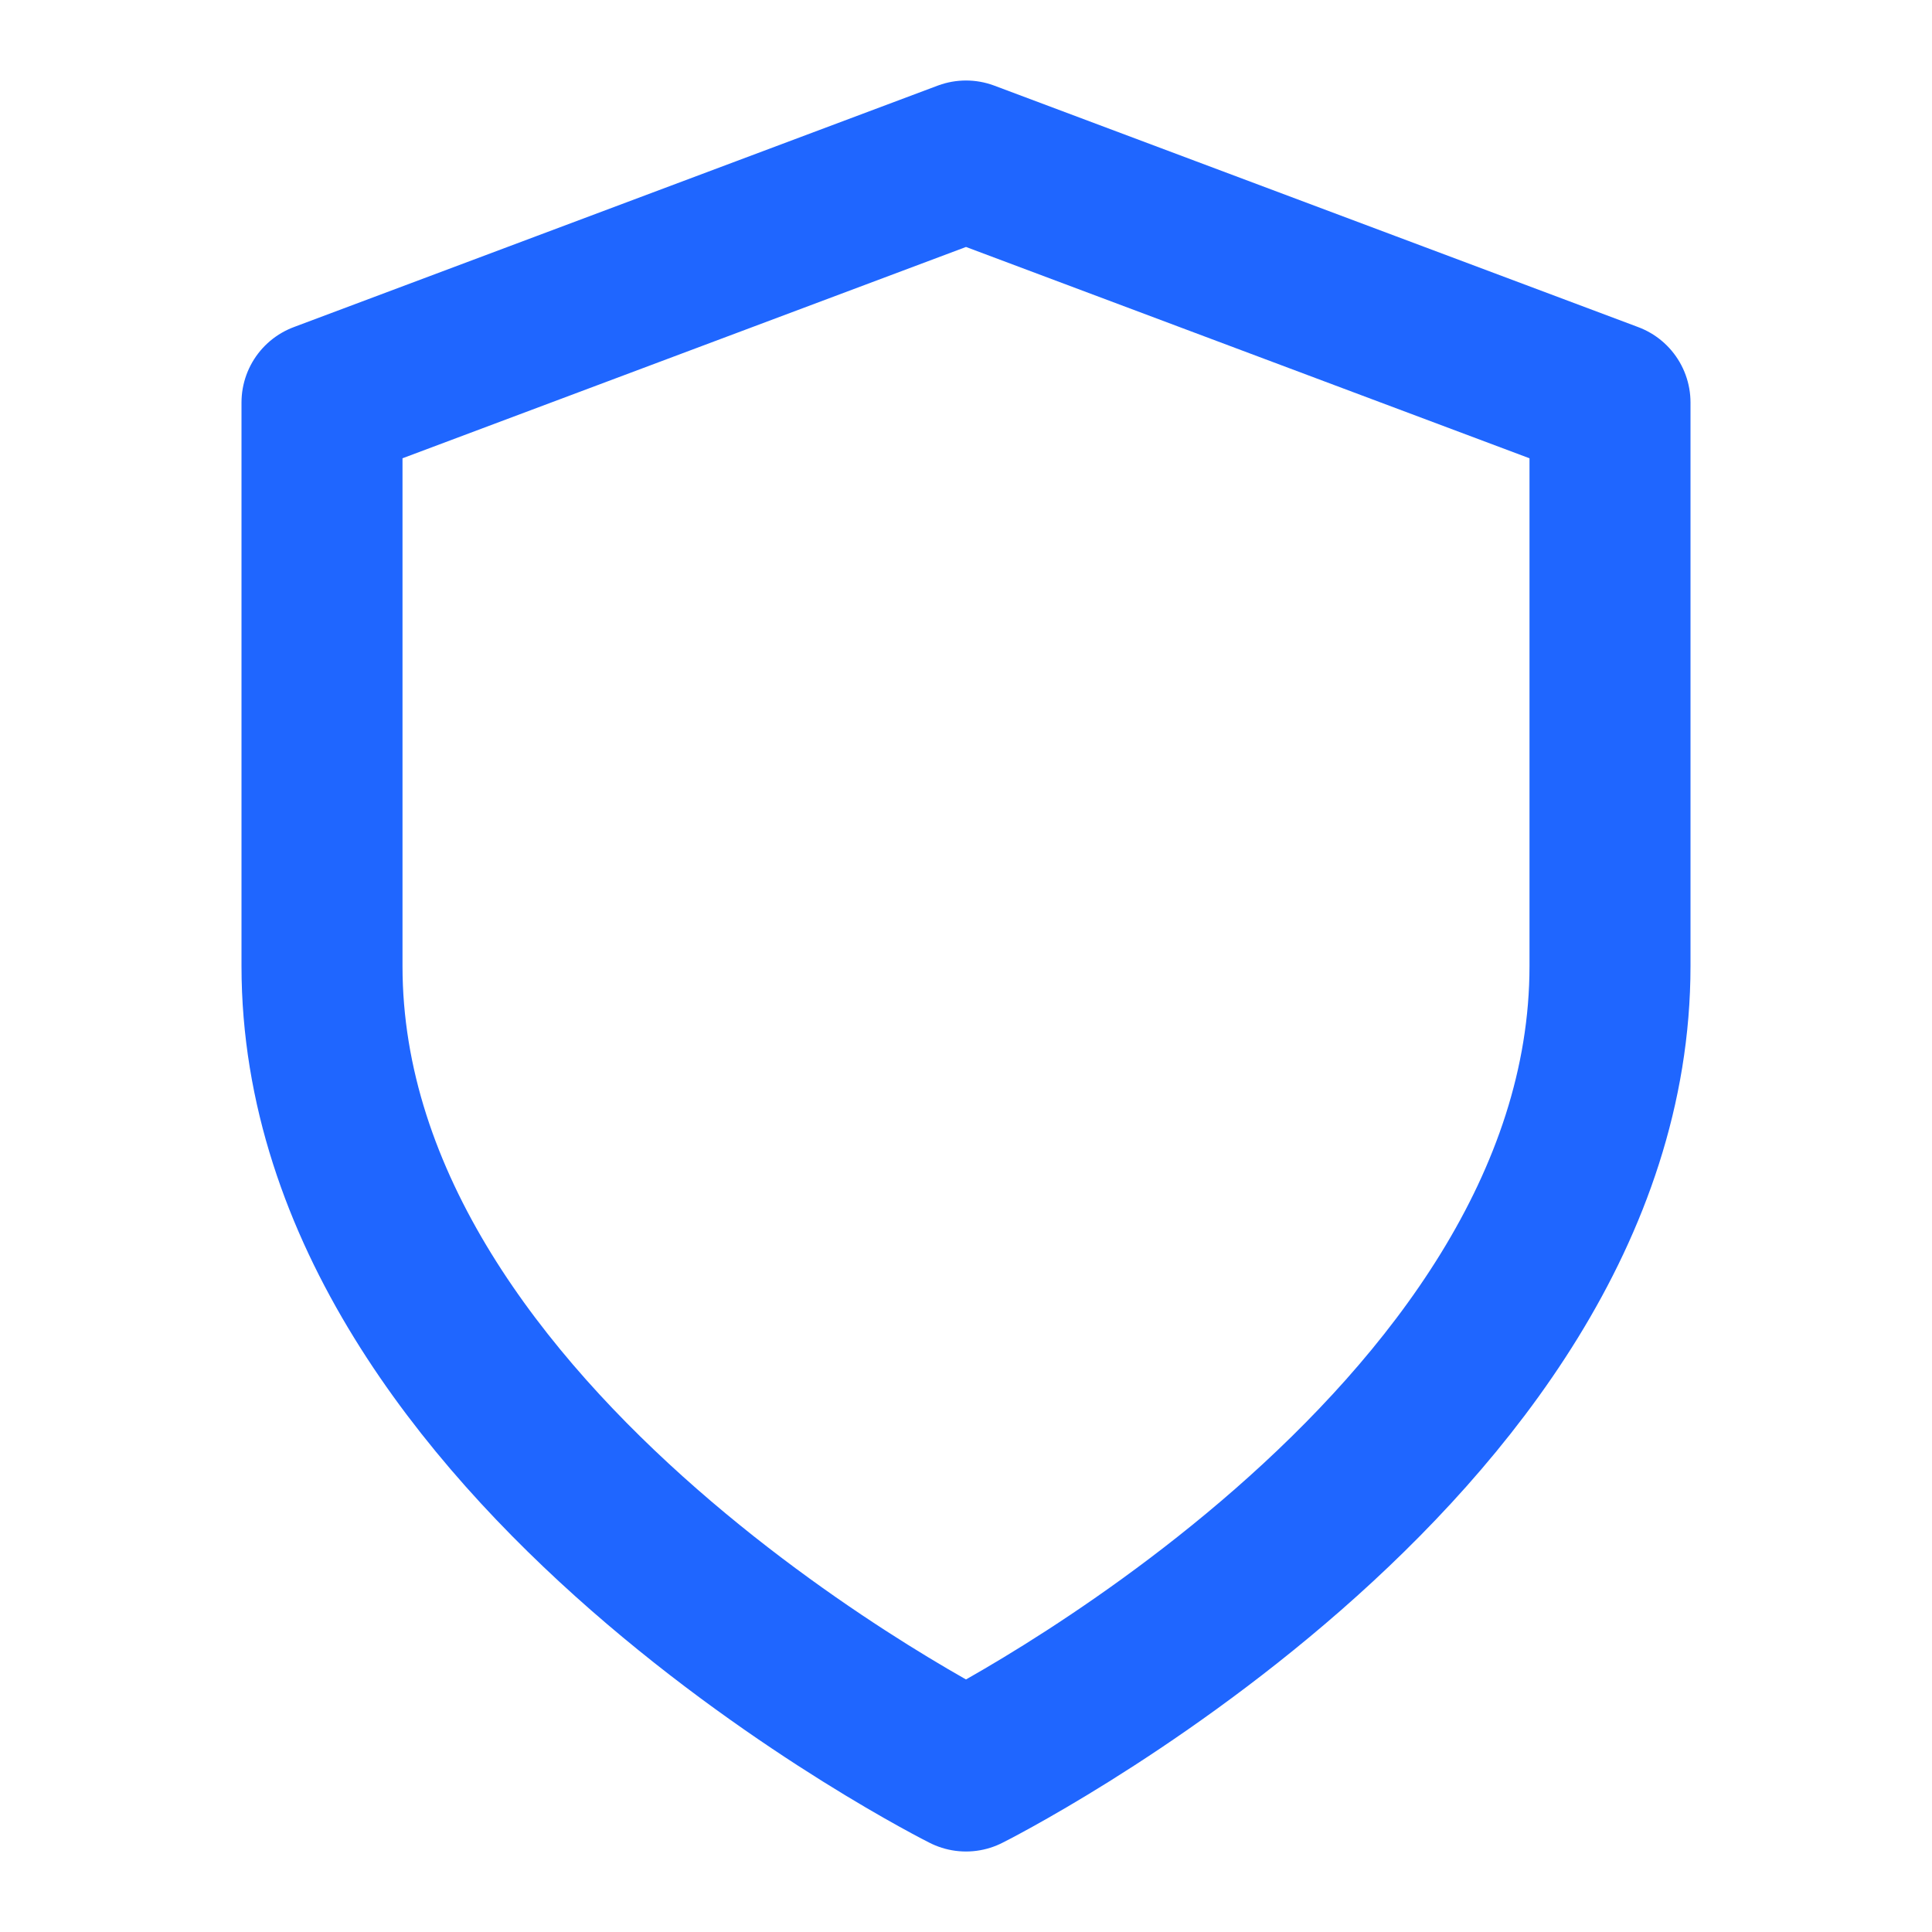
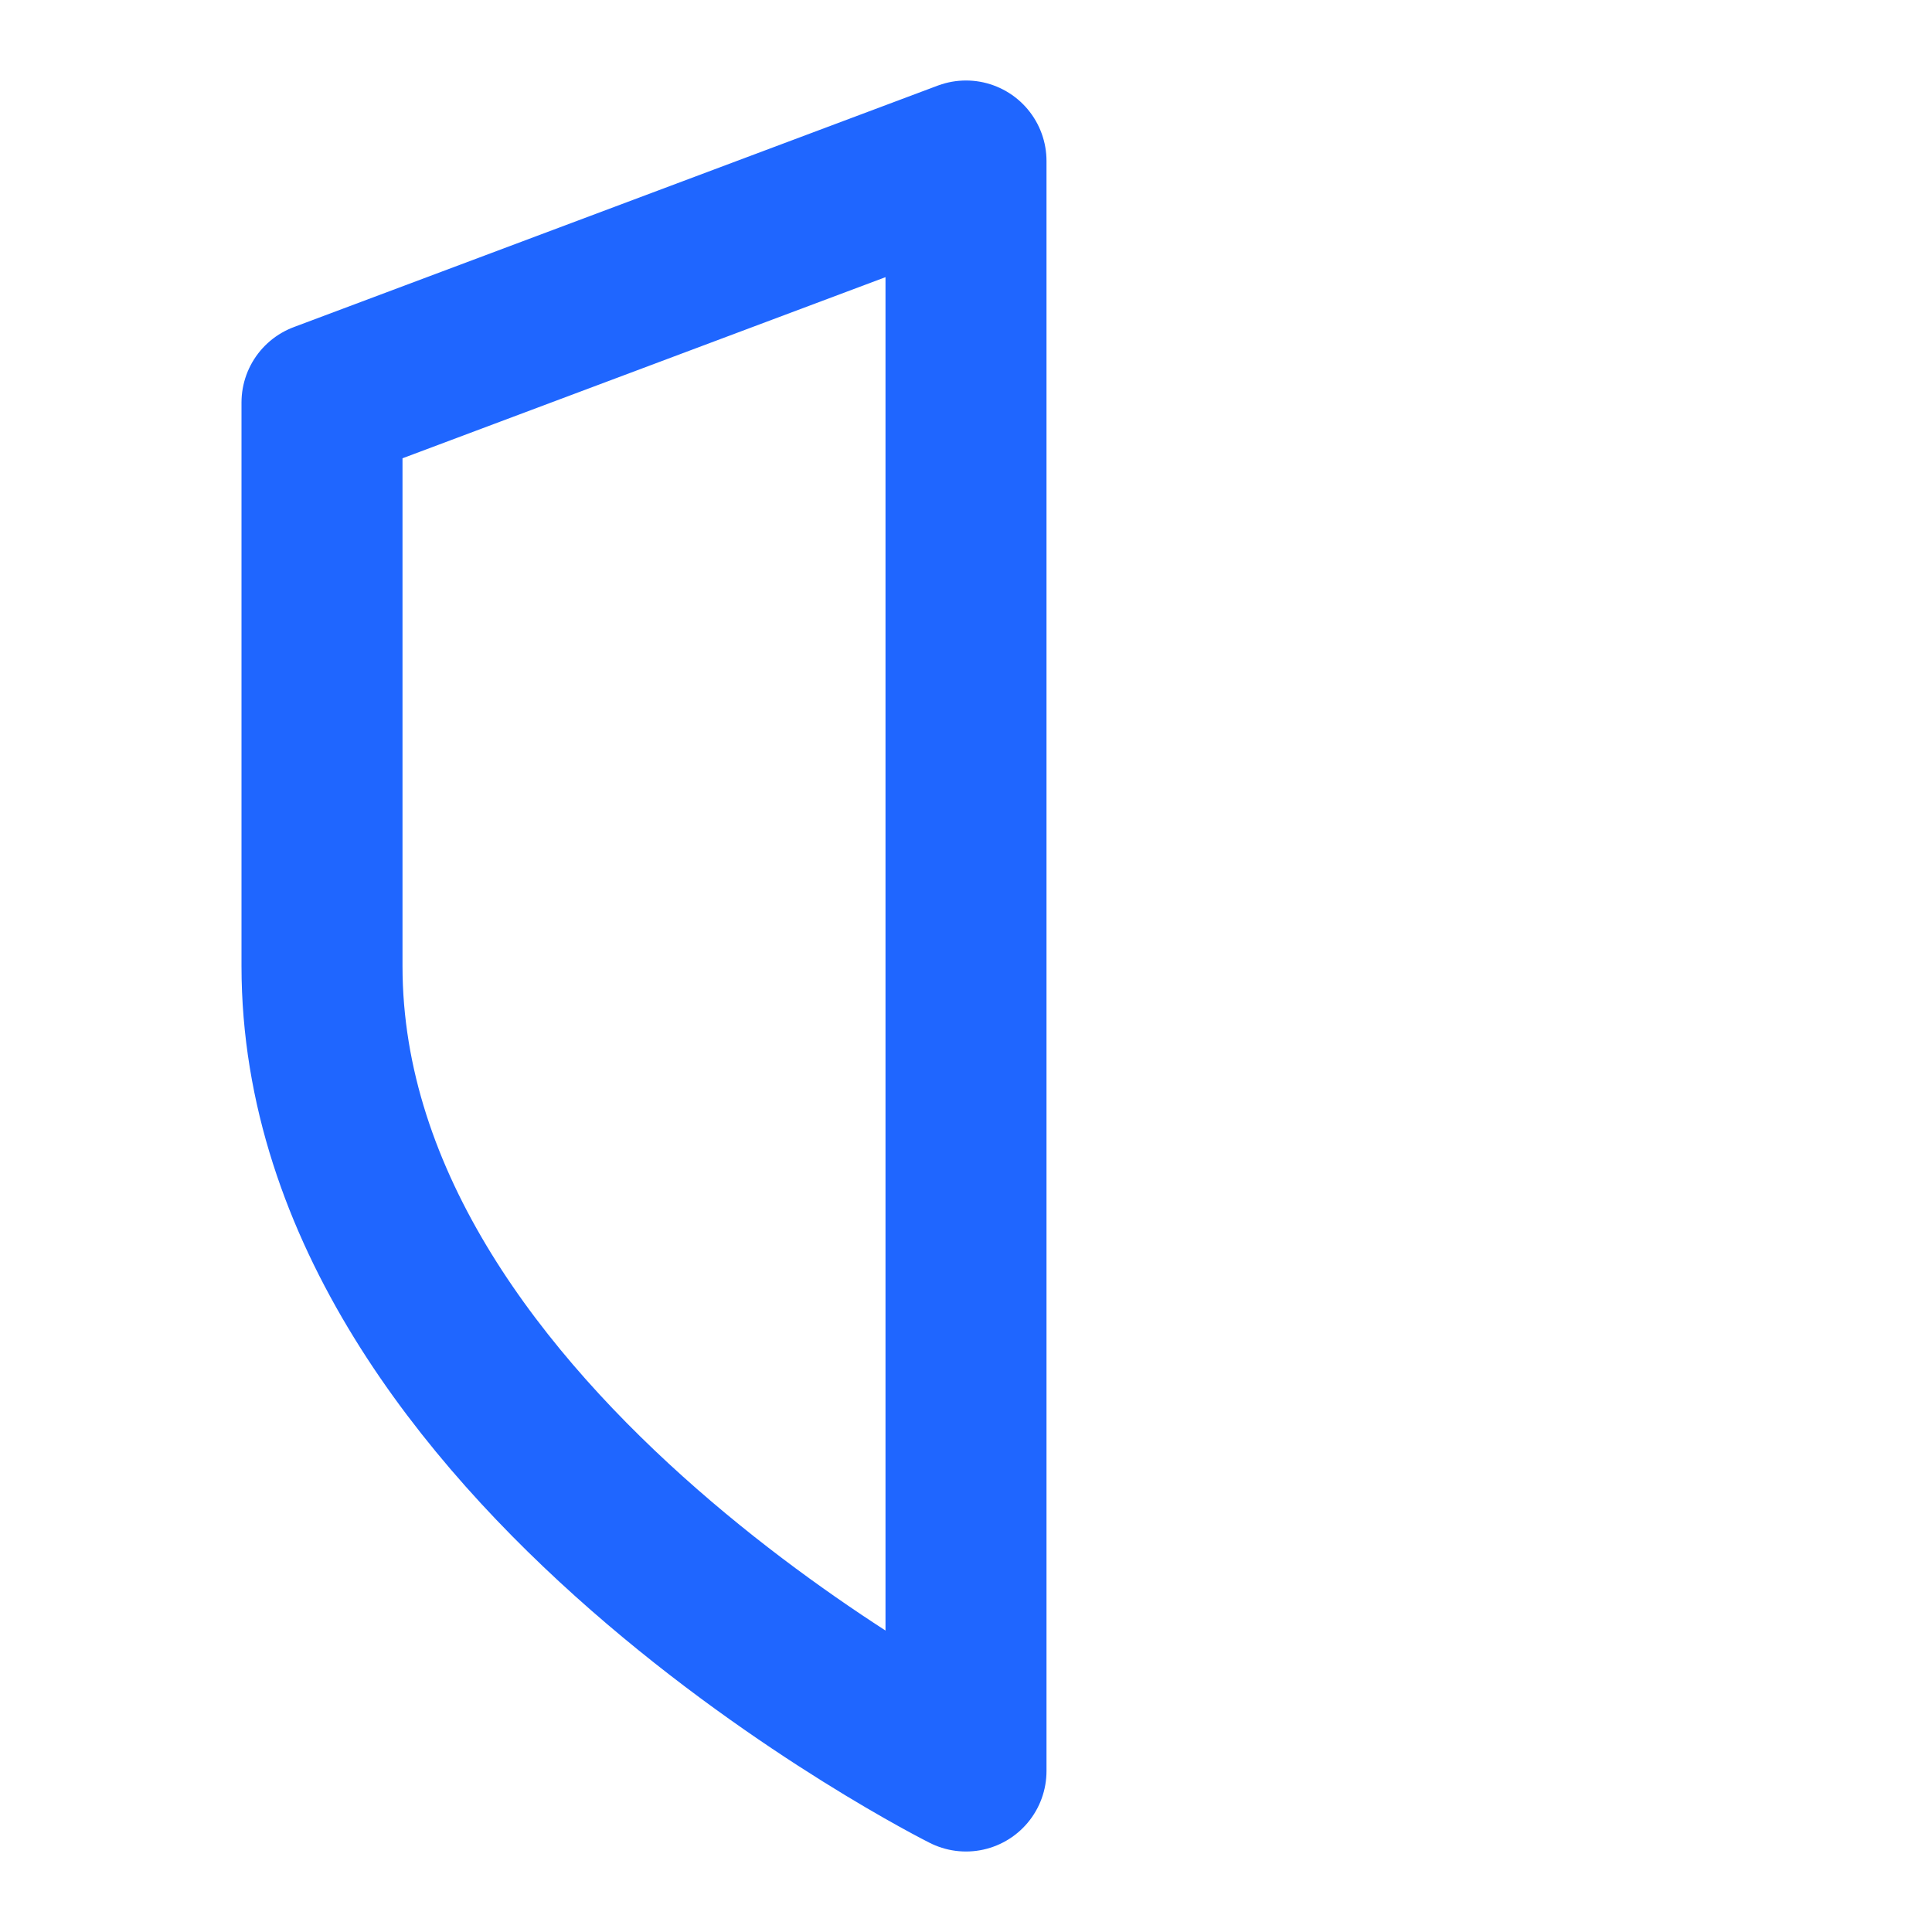
<svg xmlns="http://www.w3.org/2000/svg" viewBox="0 0 24 24" fill="none" stroke="#1F66FF" stroke-width="2" stroke-linecap="round" stroke-linejoin="round">
-   <path d="M12 22s8-4 8-10V5L12 2 4 5v7c0 6 8 10 8 10Z" />
+   <path d="M12 22V5L12 2 4 5v7c0 6 8 10 8 10Z" />
</svg>